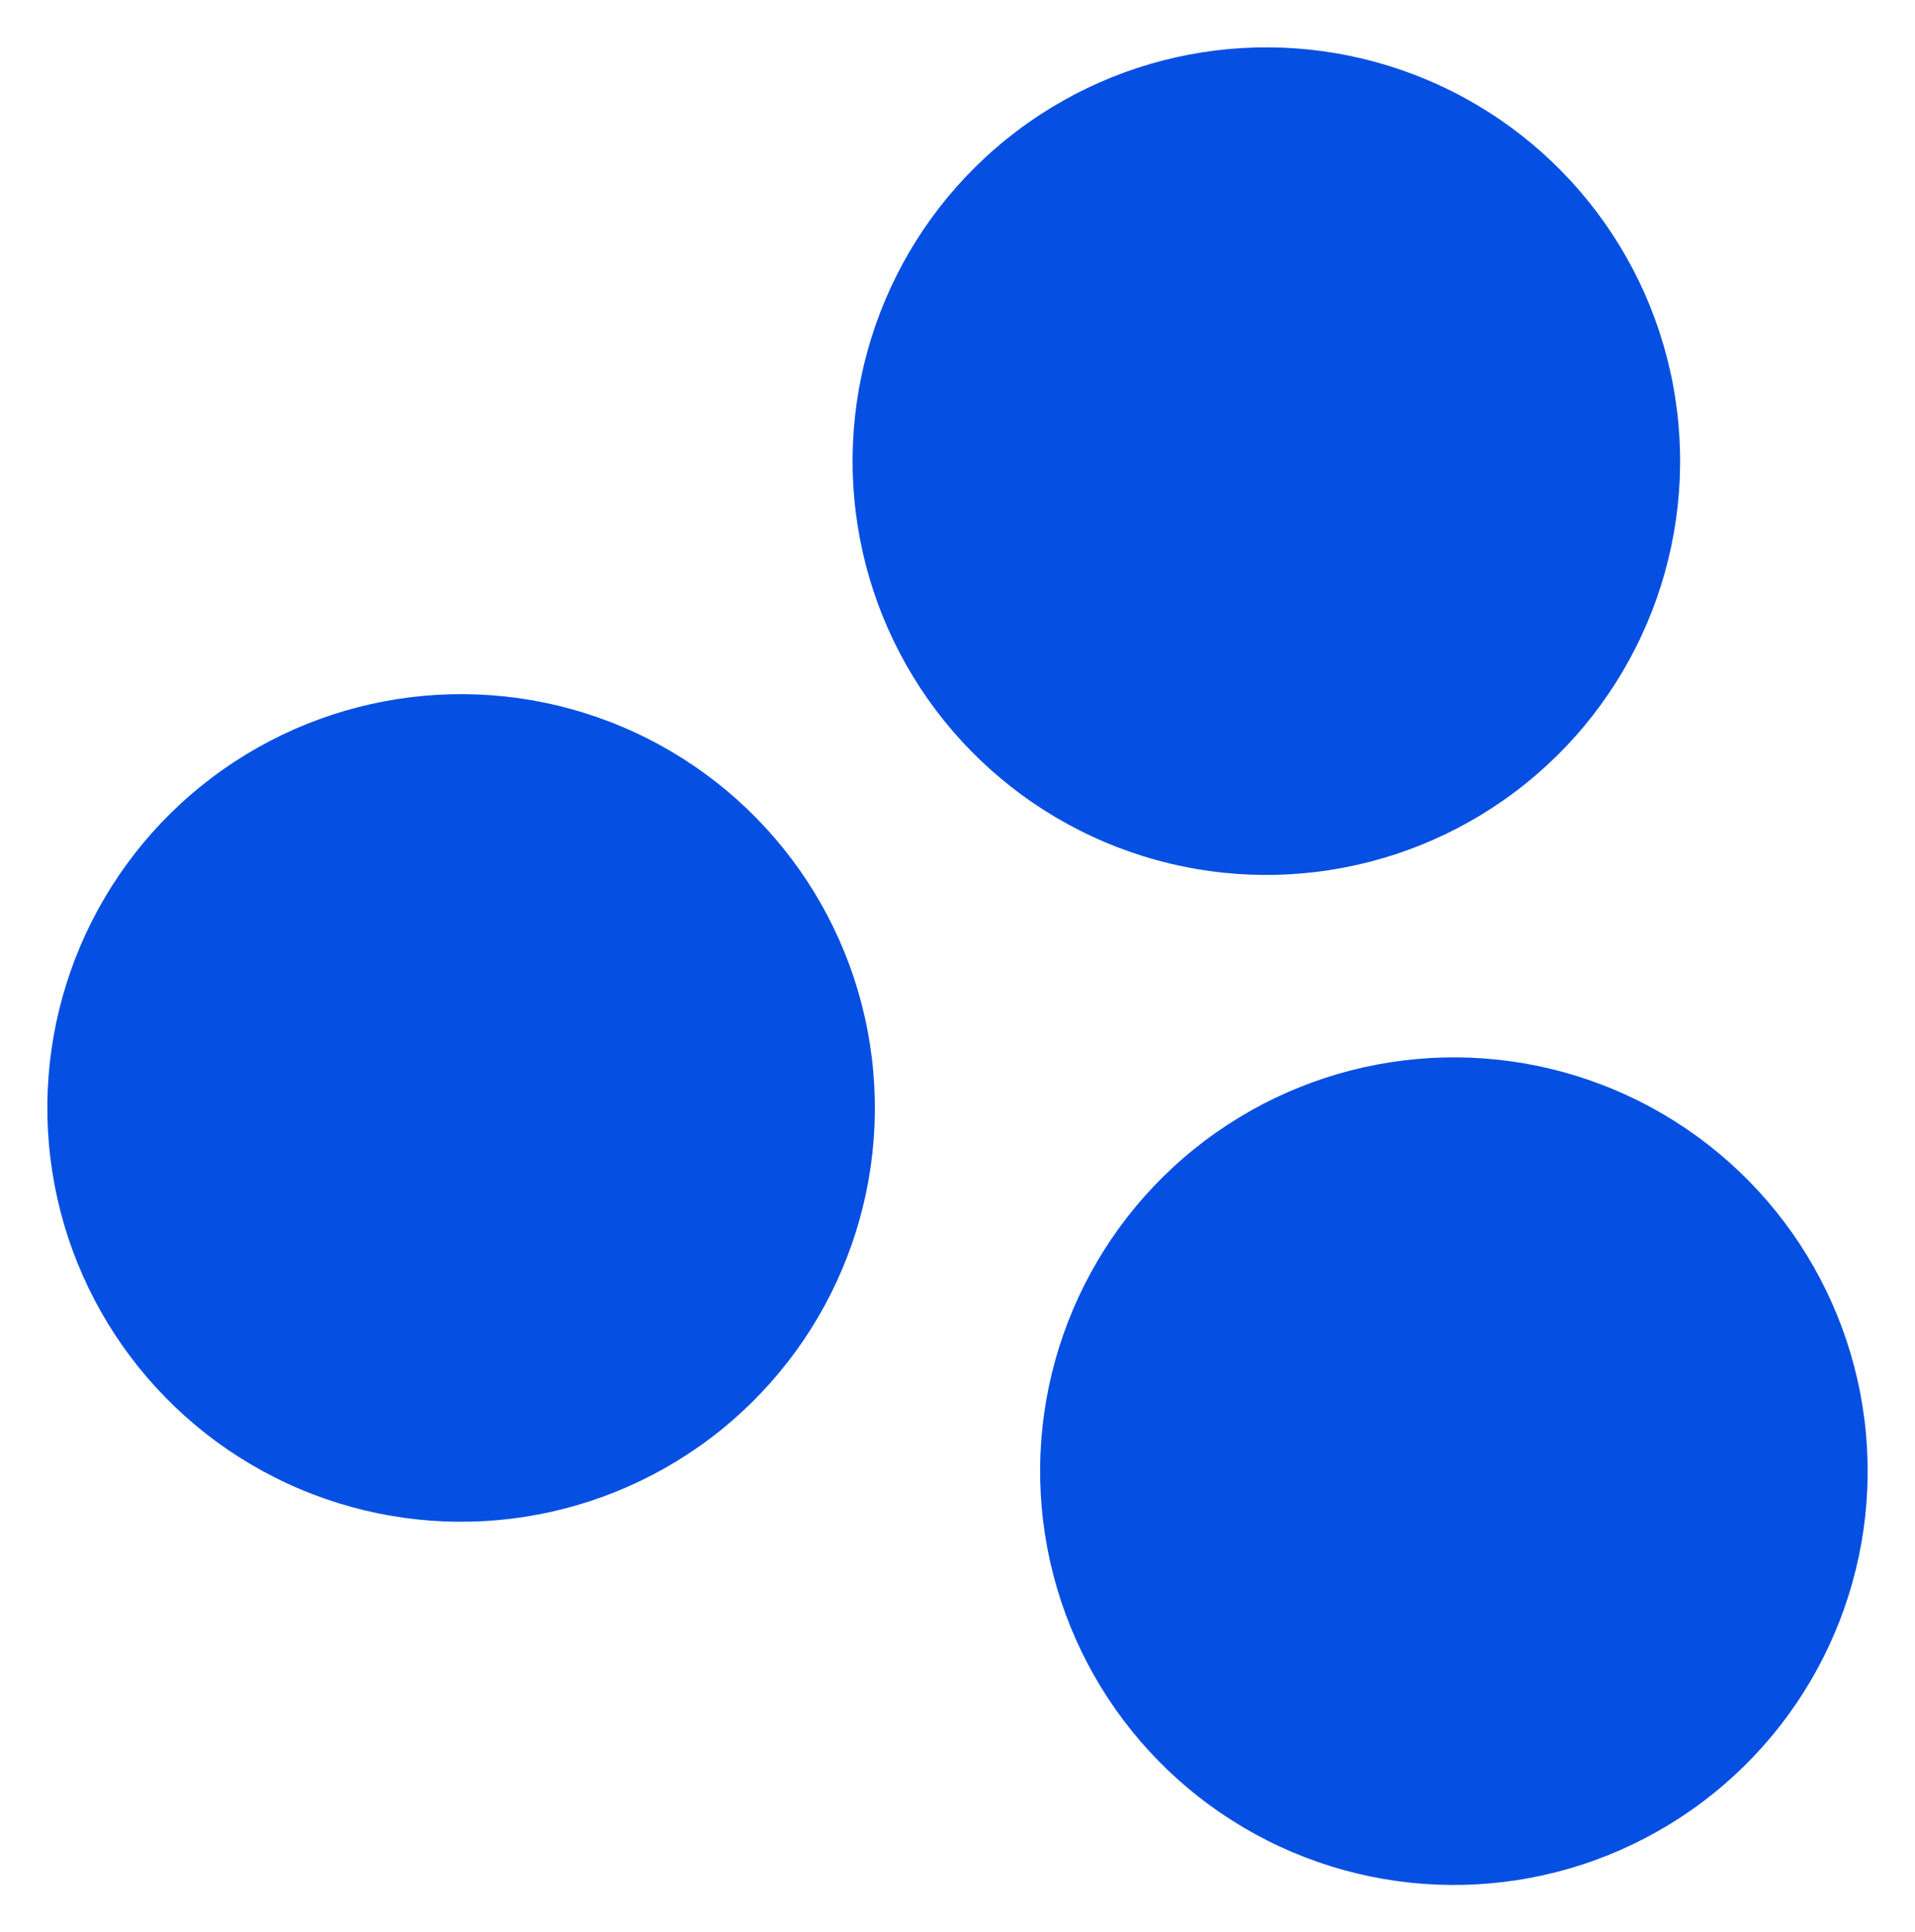
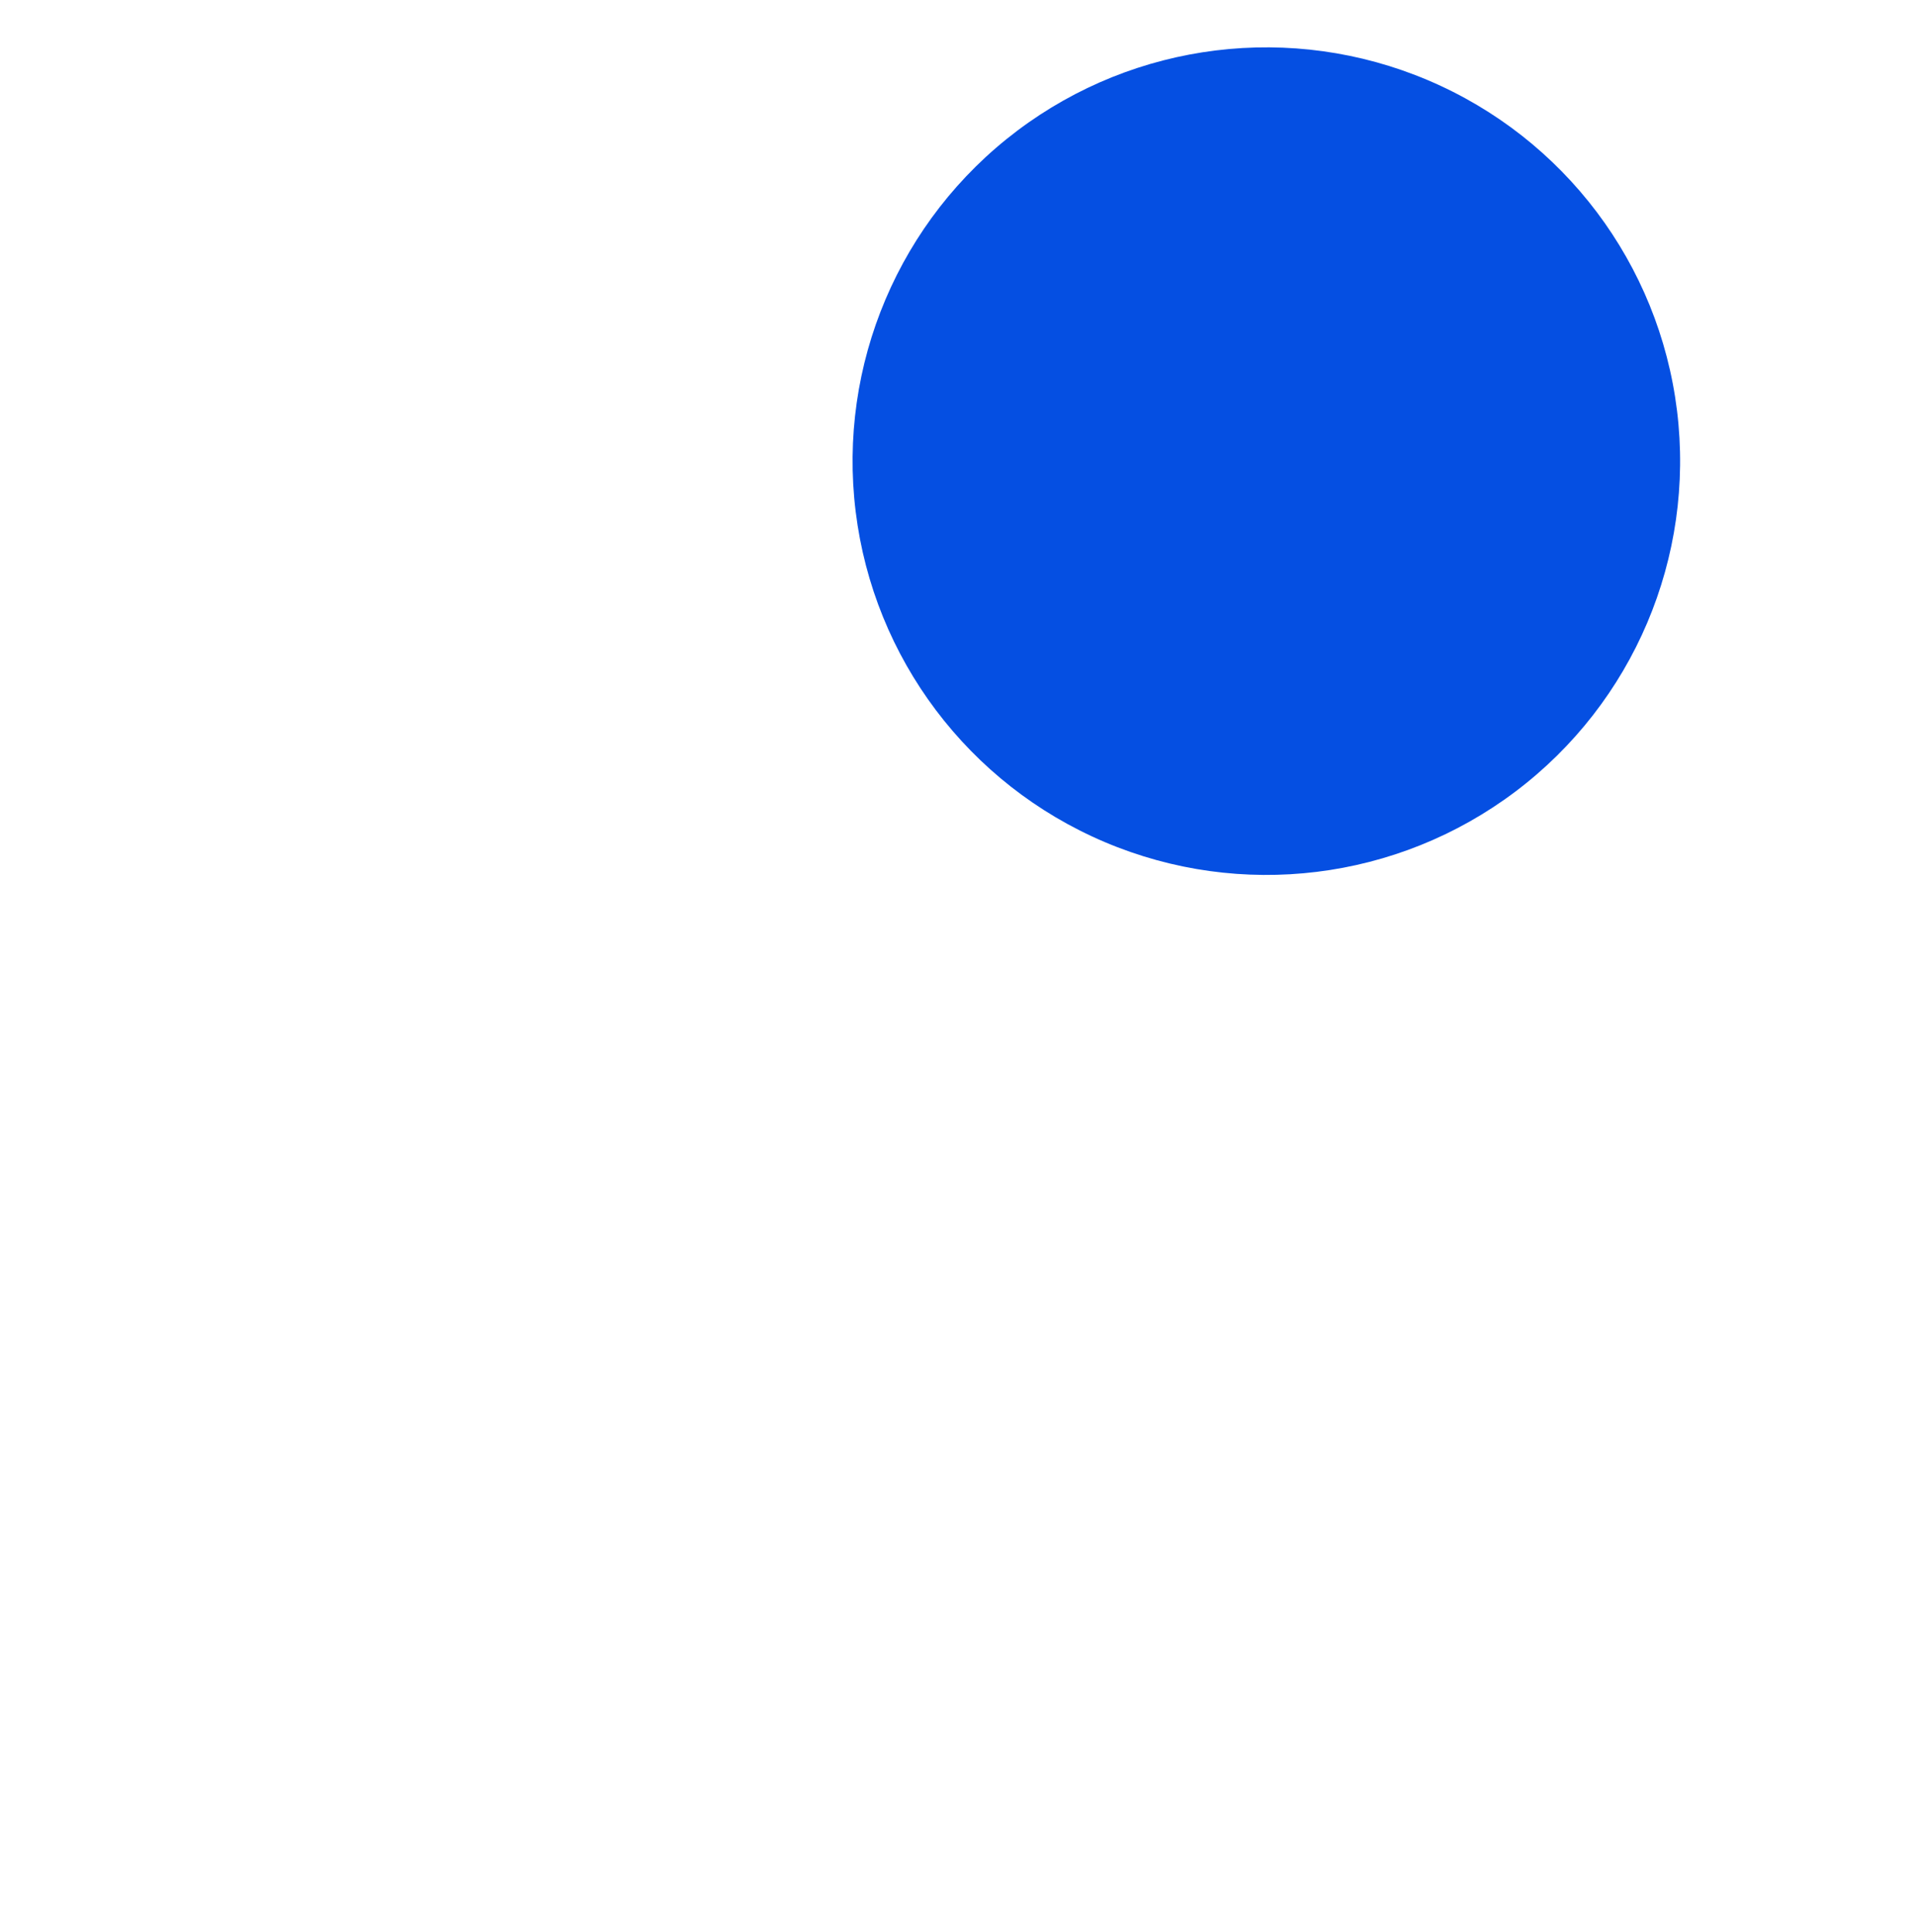
<svg xmlns="http://www.w3.org/2000/svg" width="647.29" height="653.092" viewBox="0 0 647.29 653.092">
  <g id="Groupe_543" data-name="Groupe 543" transform="translate(672.224 177.521) rotate(-7)" style="mix-blend-mode: darken;isolation: isolate">
    <circle id="Ellipse_8" data-name="Ellipse 8" cx="139.857" cy="139.857" r="139.857" transform="translate(-379.582 -191.116)" fill="#054fe2" />
-     <circle id="Ellipse_9" data-name="Ellipse 9" cx="139.857" cy="139.857" r="139.857" transform="translate(-676.376 -7.302)" fill="#054fe2" />
-     <circle id="Ellipse_10" data-name="Ellipse 10" cx="139.857" cy="139.857" r="139.857" transform="translate(-358.265 155.44)" fill="#054fe2" />
  </g>
</svg>